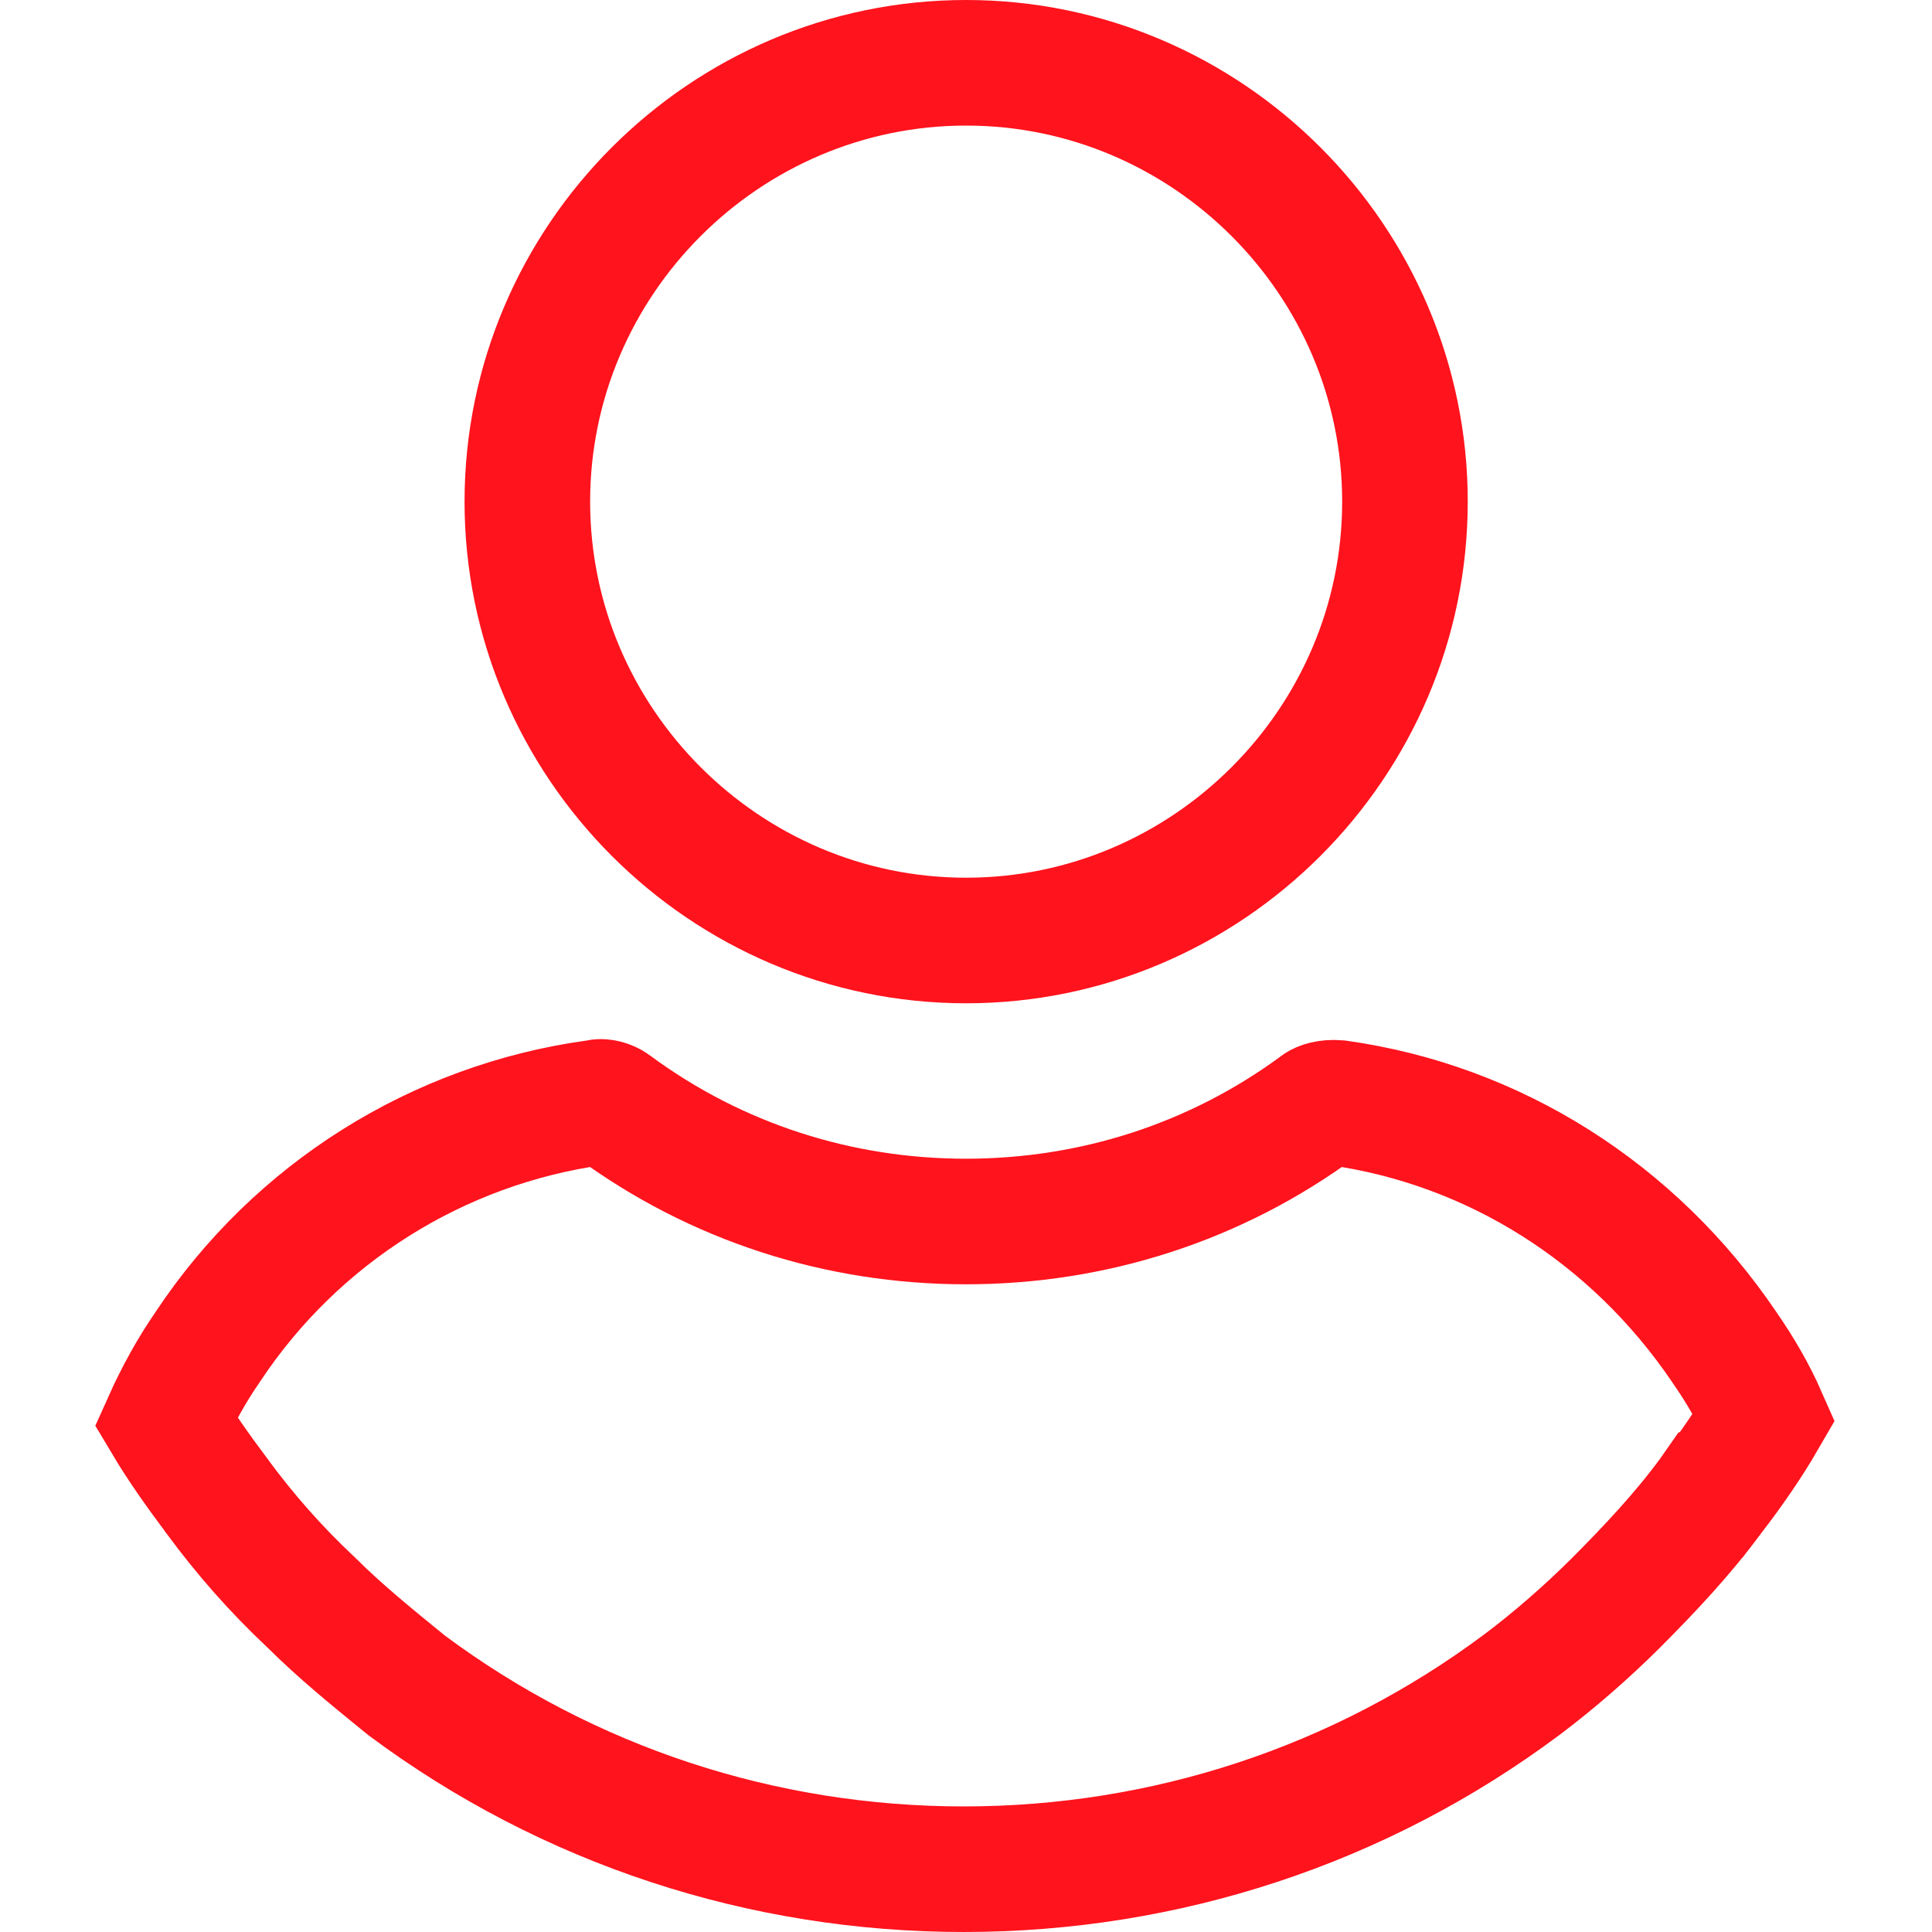
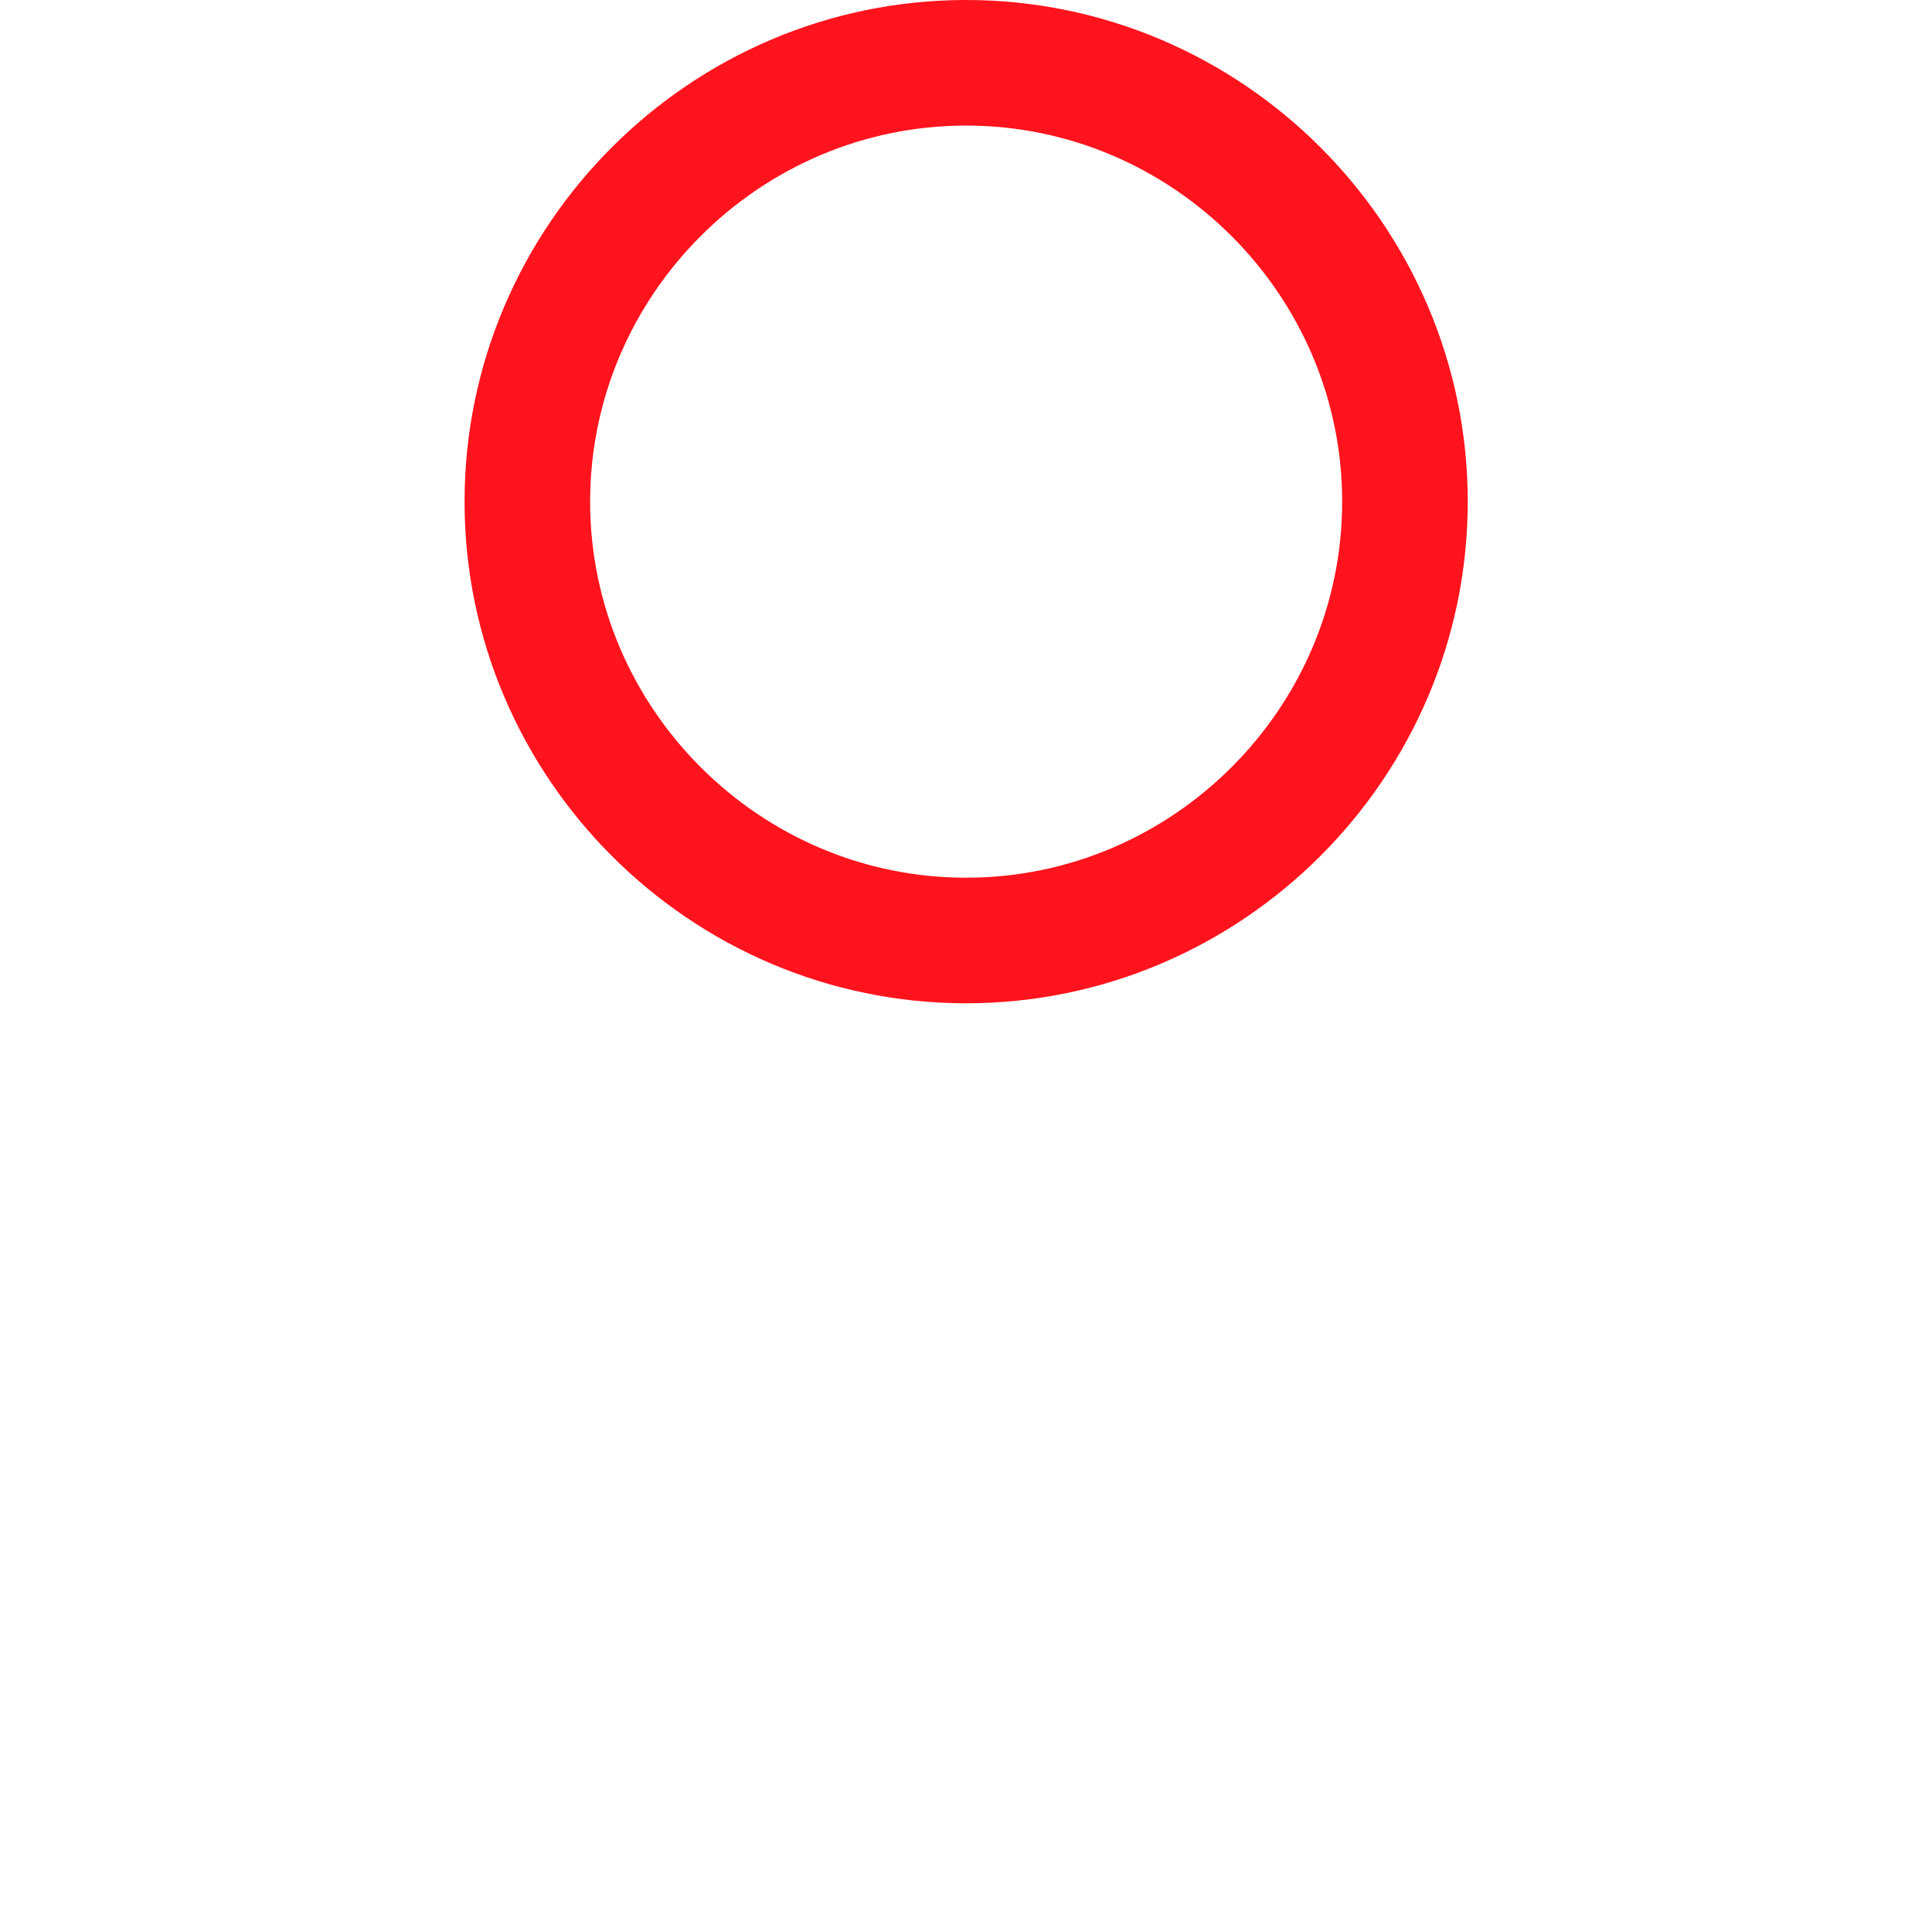
<svg xmlns="http://www.w3.org/2000/svg" width="20" height="20" viewBox="0 0 20 20" fill="none">
  <path d="M14.544 5.193C14.544 7.691 12.499 9.736 10.001 9.736C7.503 9.736 5.459 7.691 5.459 5.193C5.459 2.695 7.503 0.65 10.001 0.65C12.499 0.65 14.544 2.695 14.544 5.193Z" stroke="#FF131D" stroke-width="1.3" />
-   <path d="M18.263 14.671C18.104 14.946 17.923 15.207 17.716 15.477L17.715 15.477L17.708 15.487C17.419 15.879 17.083 16.237 16.728 16.593C16.431 16.889 16.092 17.186 15.755 17.439C14.078 18.691 12.061 19.35 9.977 19.35C7.897 19.35 5.884 18.694 4.208 17.446C3.845 17.151 3.512 16.879 3.226 16.593L3.219 16.586L3.211 16.579C2.855 16.244 2.541 15.888 2.246 15.488L2.246 15.488L2.243 15.483C2.061 15.24 1.872 14.976 1.718 14.717C1.835 14.456 1.983 14.185 2.144 13.953L2.144 13.953L2.152 13.941C3.069 12.556 4.536 11.639 6.165 11.415L6.185 11.412L6.204 11.408C6.23 11.403 6.294 11.412 6.344 11.45L6.344 11.45L6.348 11.453C7.415 12.24 8.685 12.645 9.999 12.645C11.314 12.645 12.584 12.24 13.651 11.453L13.651 11.453L13.655 11.45C13.67 11.438 13.739 11.408 13.848 11.417C15.467 11.644 16.911 12.557 17.851 13.947L17.851 13.947L17.855 13.953C18.015 14.184 18.154 14.423 18.263 14.671Z" stroke="#FF131D" stroke-width="1.3" />
</svg>